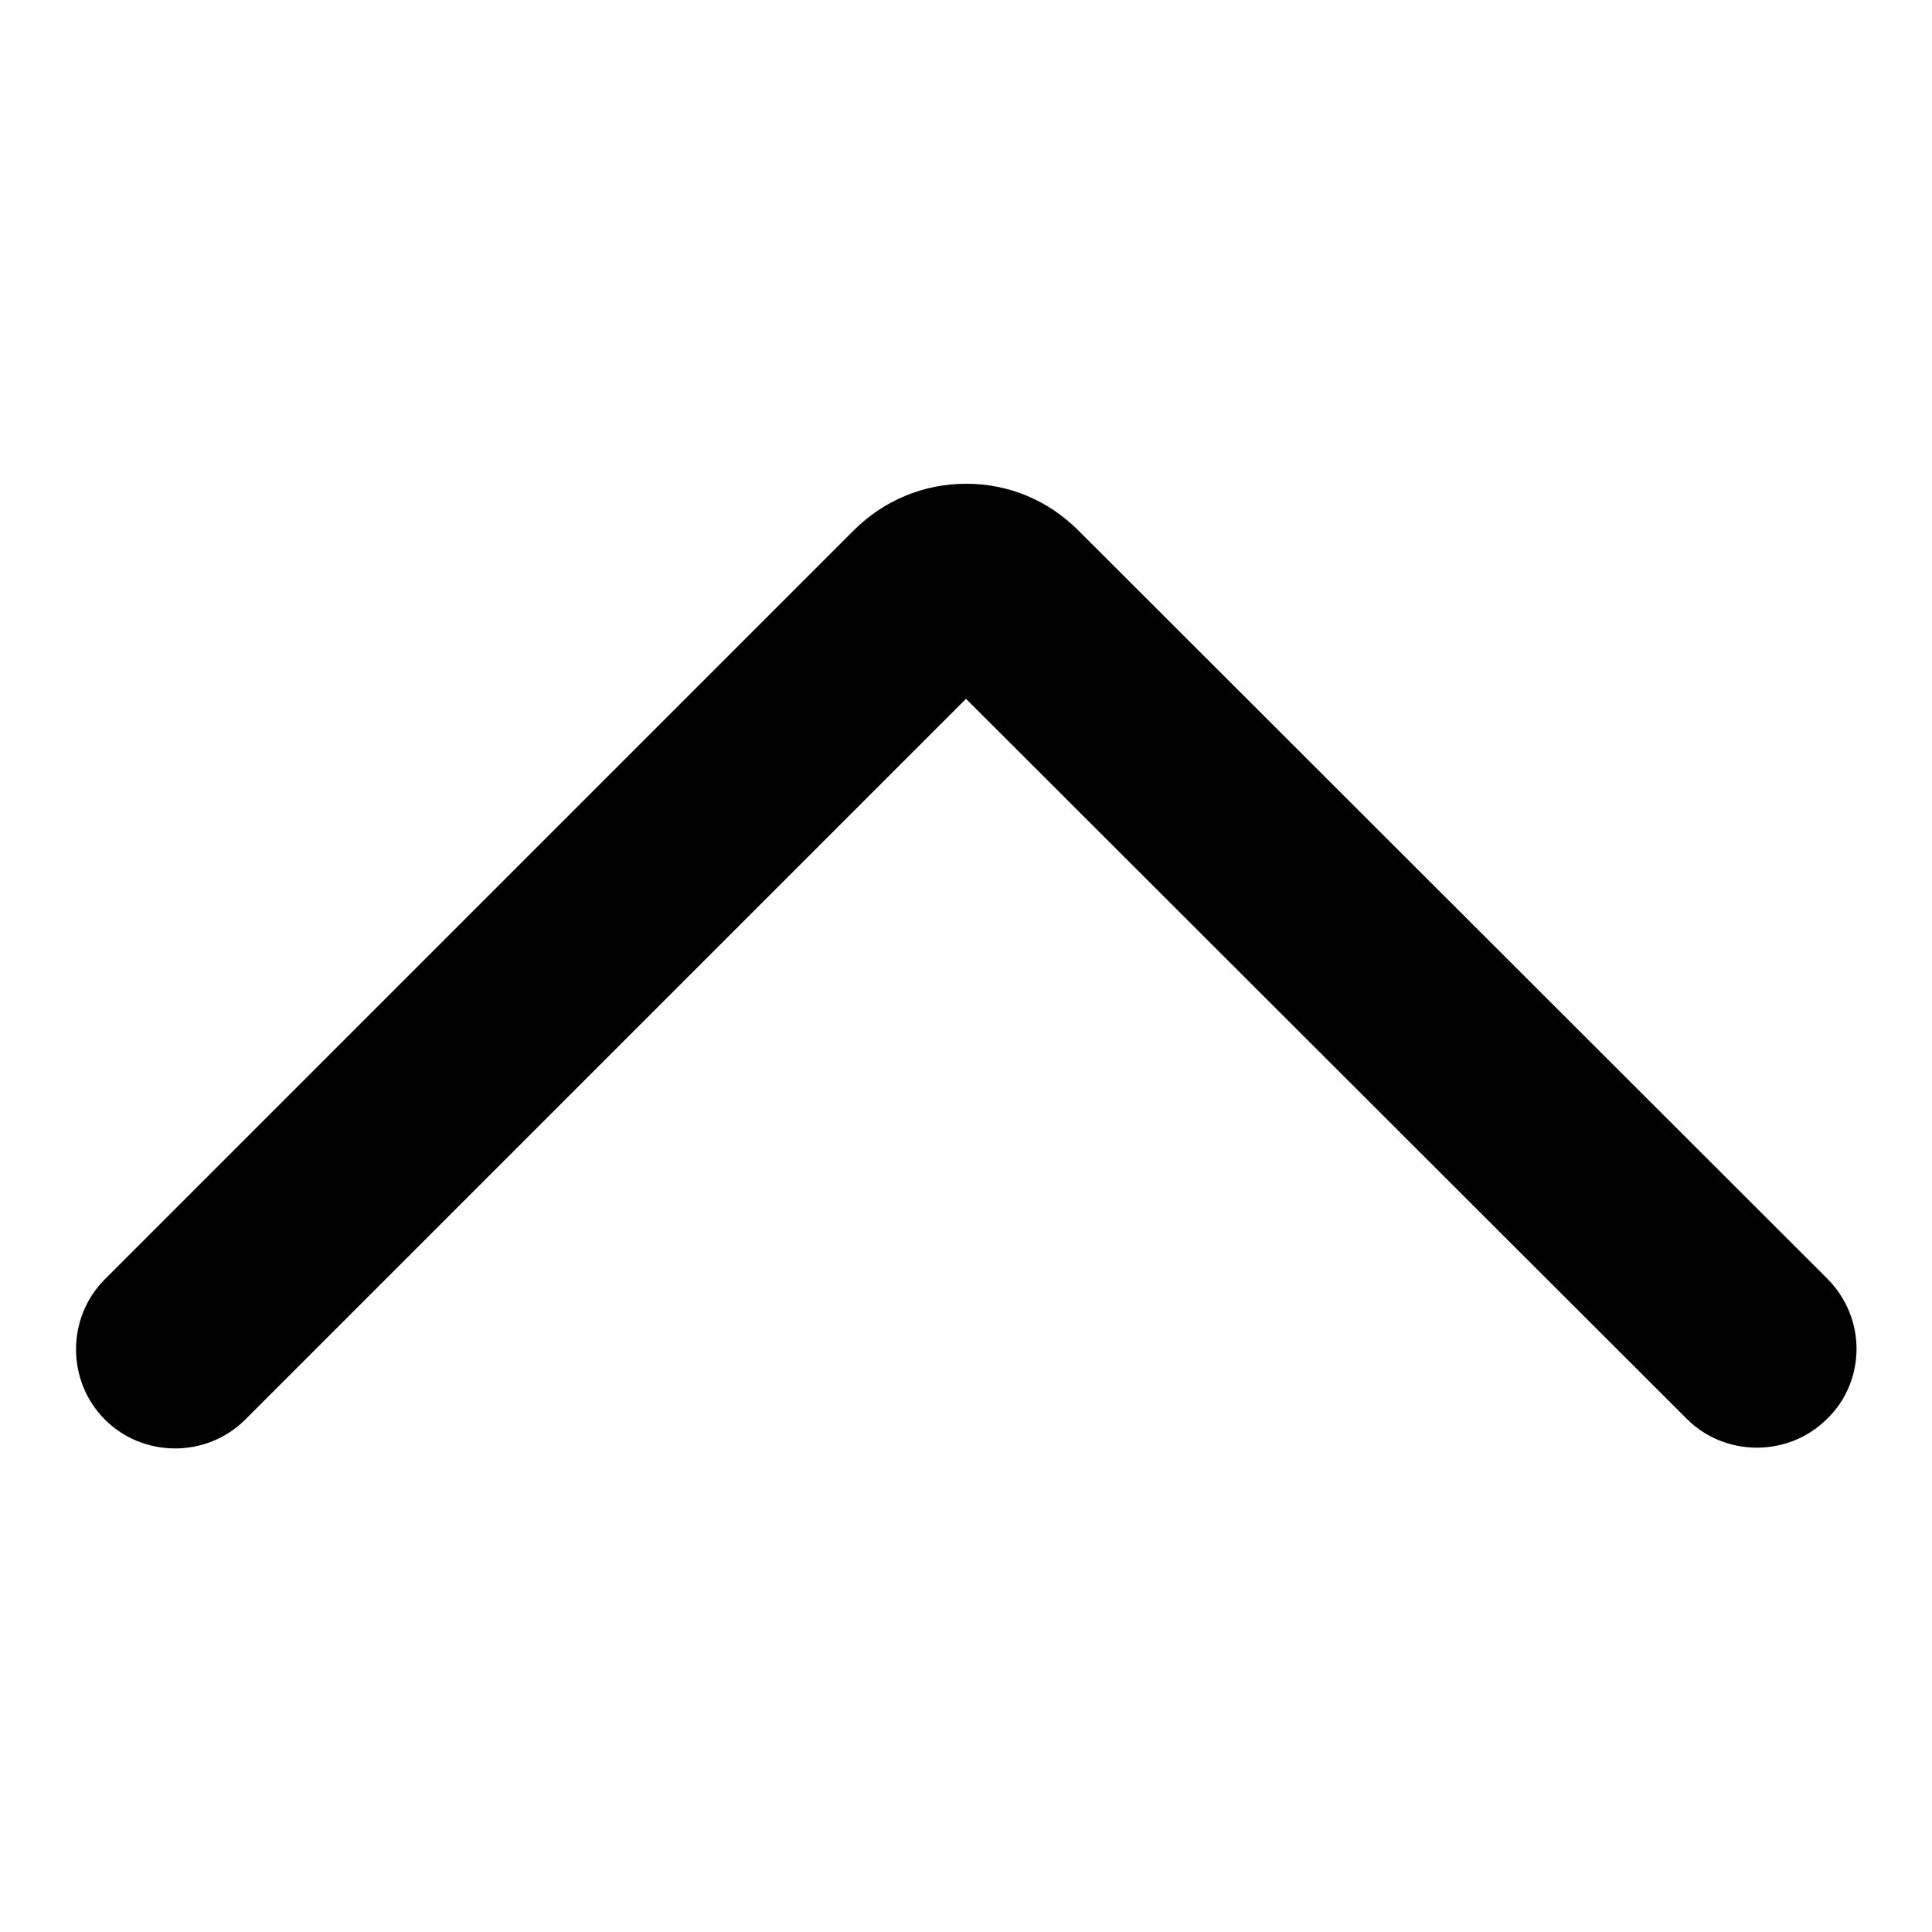
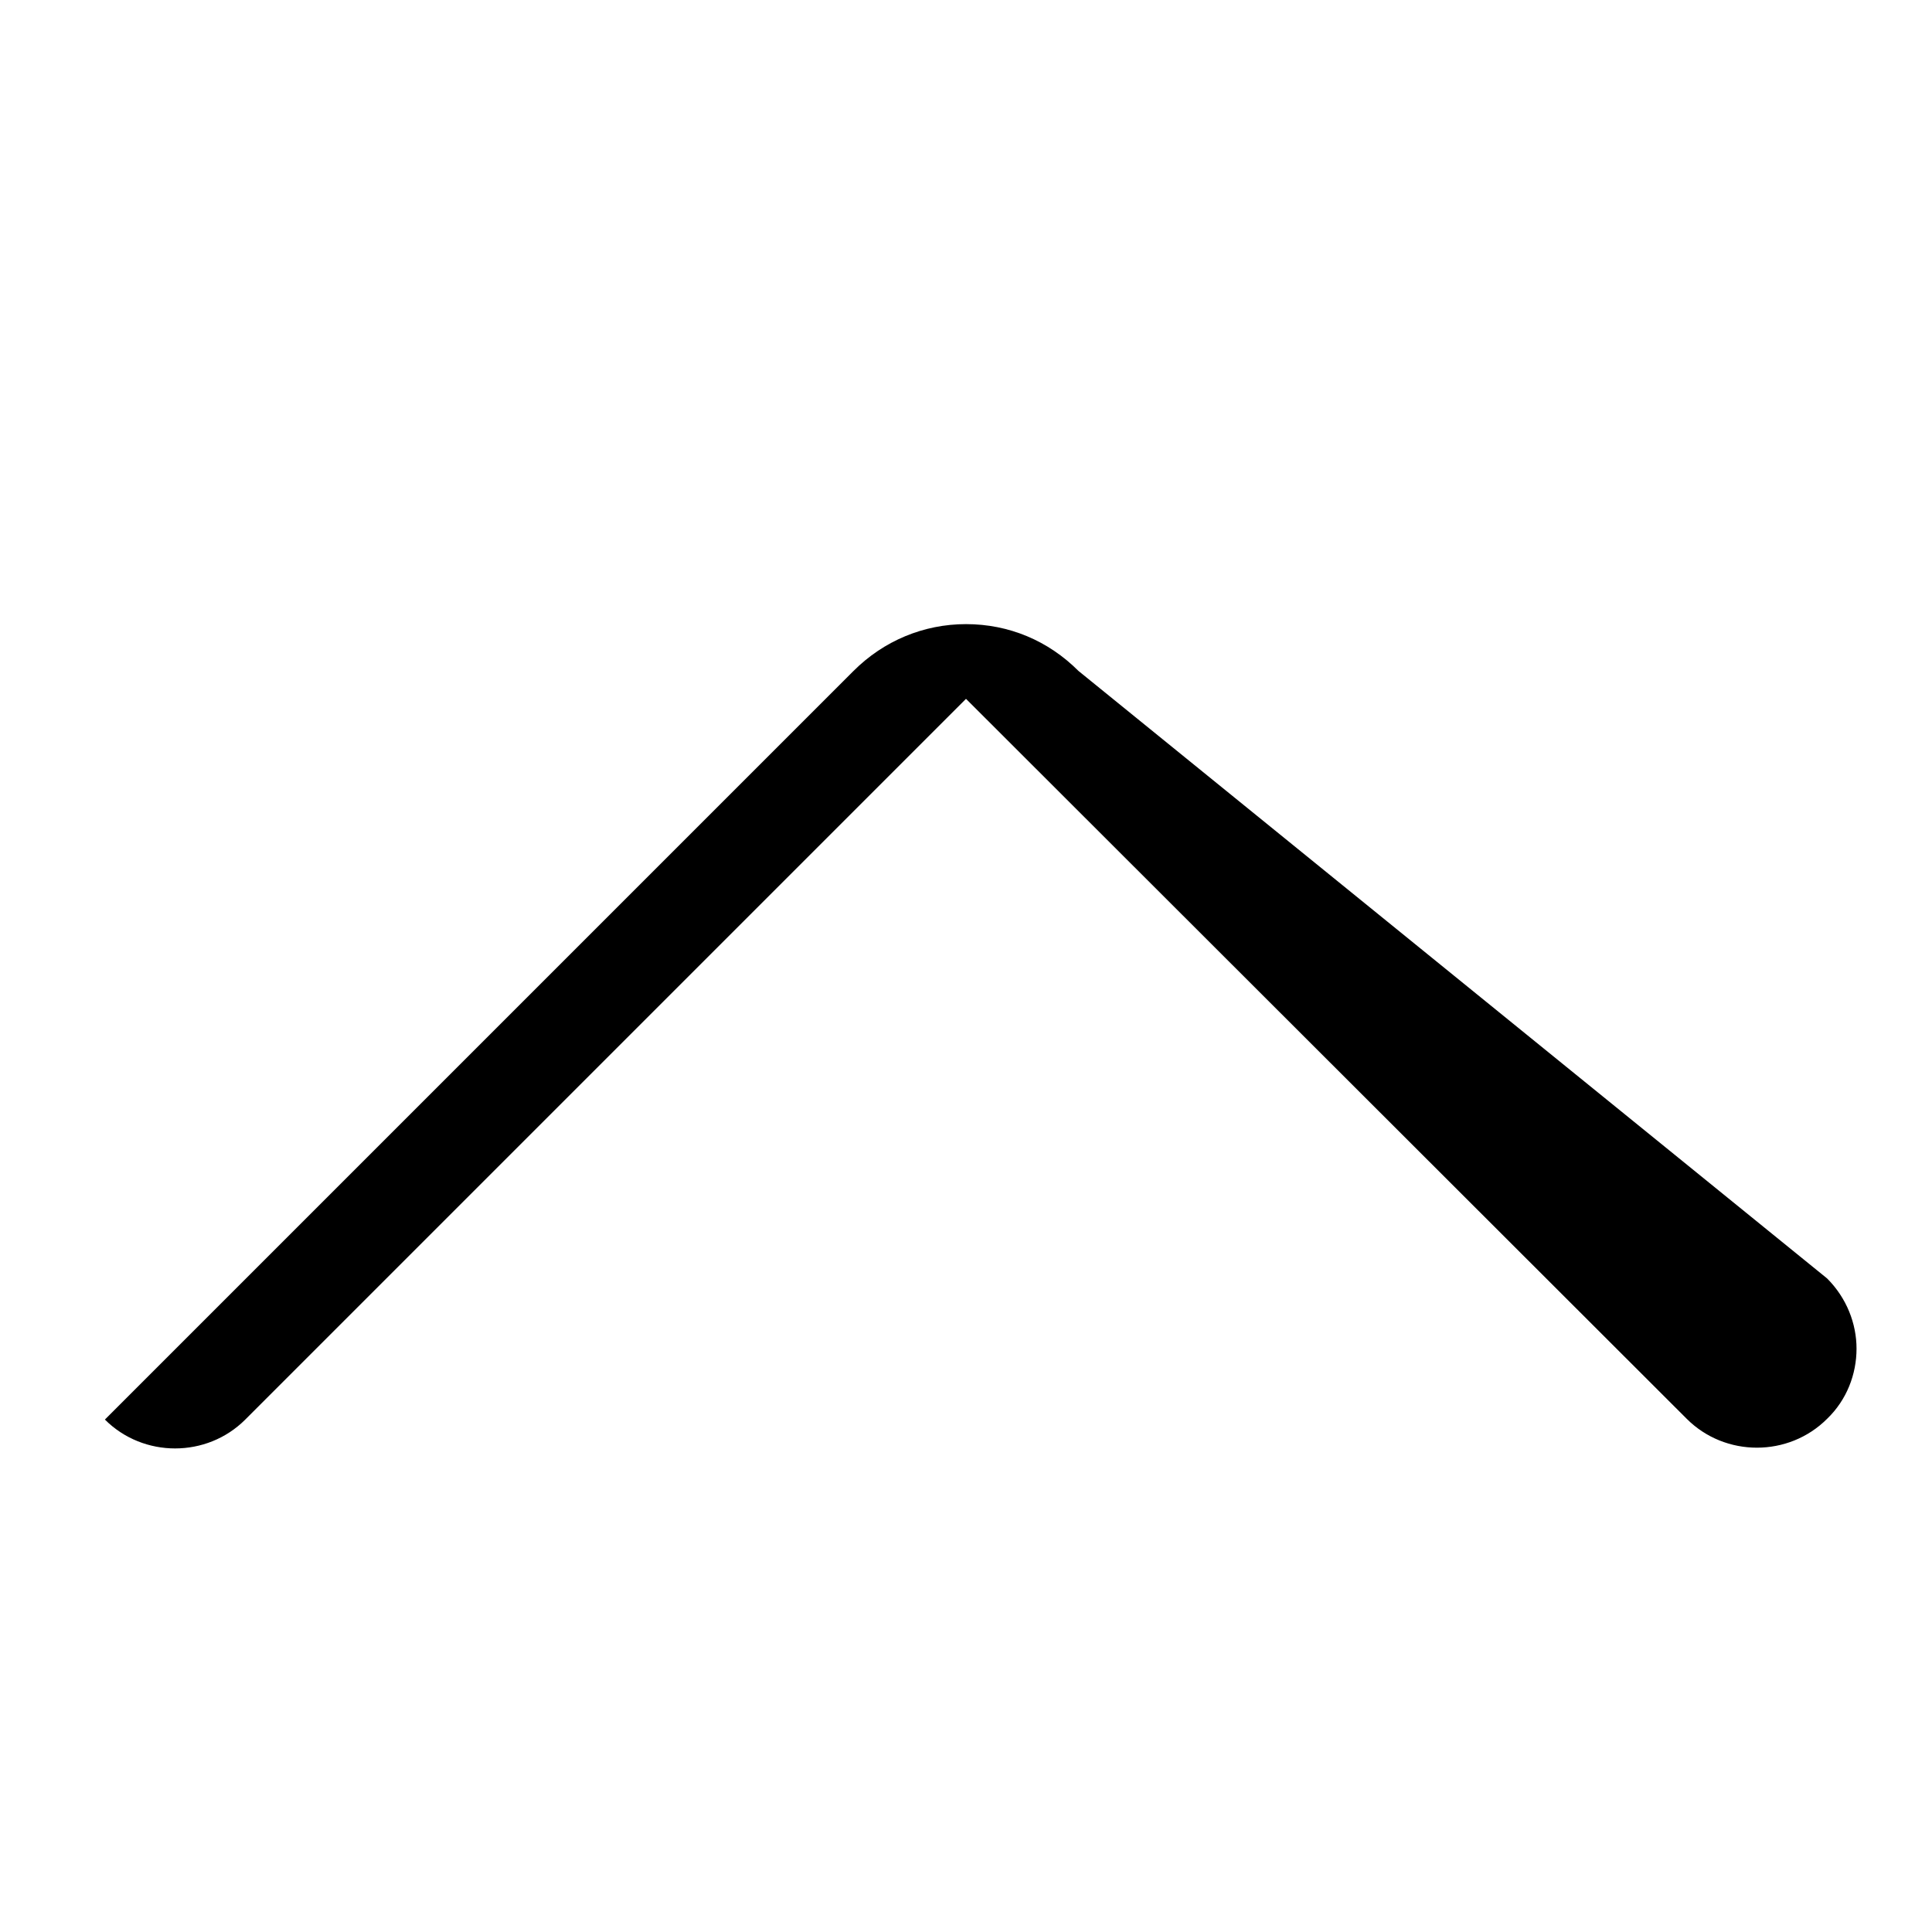
<svg xmlns="http://www.w3.org/2000/svg" version="1.1" x="0px" y="0px" viewBox="0 0 256 256" enable-background="new 0 0 256 256" xml:space="preserve">
  <g>
-     <path fill="#000000" d="M242.1,169.4c2.6,2.6,3.9,6,3.9,9.3c0,3.4-1.3,6.8-3.9,9.3c-5.1,5.1-13.5,5.1-18.6,0L128,92.6l-95.5,95.5 c-5.1,5.1-13.5,5.1-18.6,0c-5.1-5.1-5.1-13.5,0-18.6l99.2-99.2c4-4,9.3-6.2,14.9-6.2c5.7,0,10.9,2.2,14.9,6.2L242.1,169.4z" />
+     <path fill="#000000" d="M242.1,169.4c2.6,2.6,3.9,6,3.9,9.3c0,3.4-1.3,6.8-3.9,9.3c-5.1,5.1-13.5,5.1-18.6,0L128,92.6l-95.5,95.5 c-5.1,5.1-13.5,5.1-18.6,0l99.2-99.2c4-4,9.3-6.2,14.9-6.2c5.7,0,10.9,2.2,14.9,6.2L242.1,169.4z" />
  </g>
</svg>